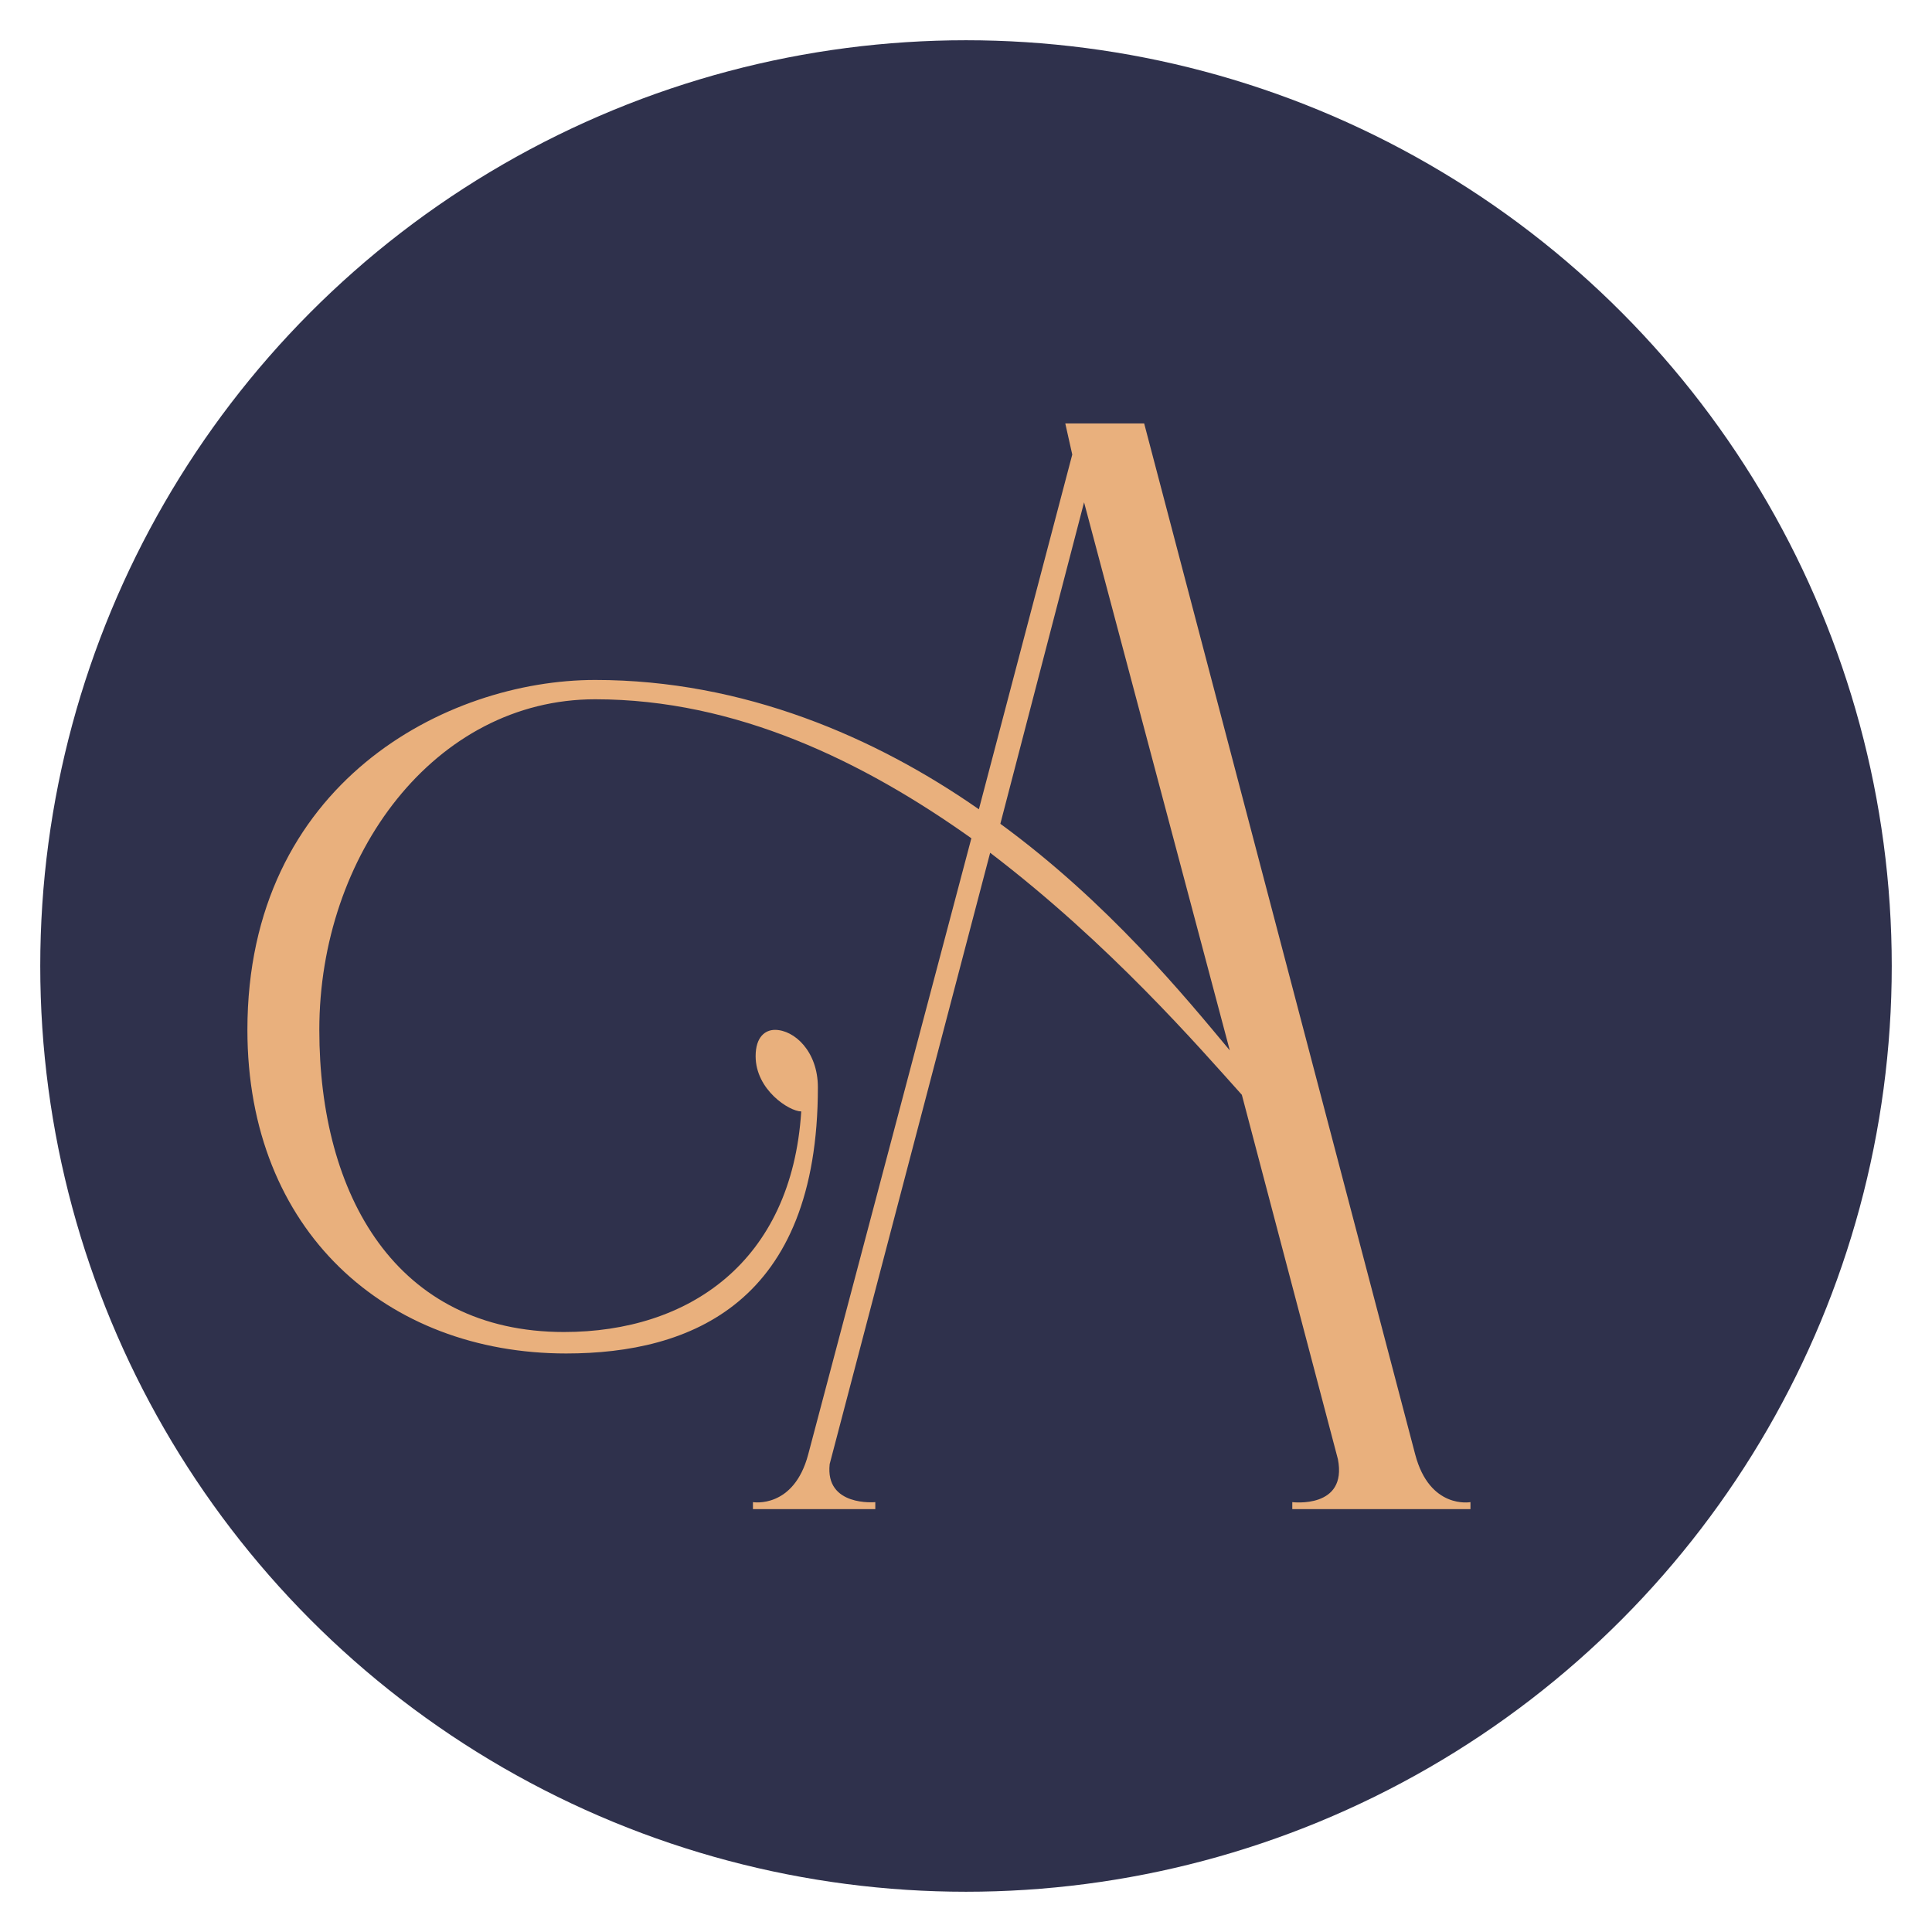
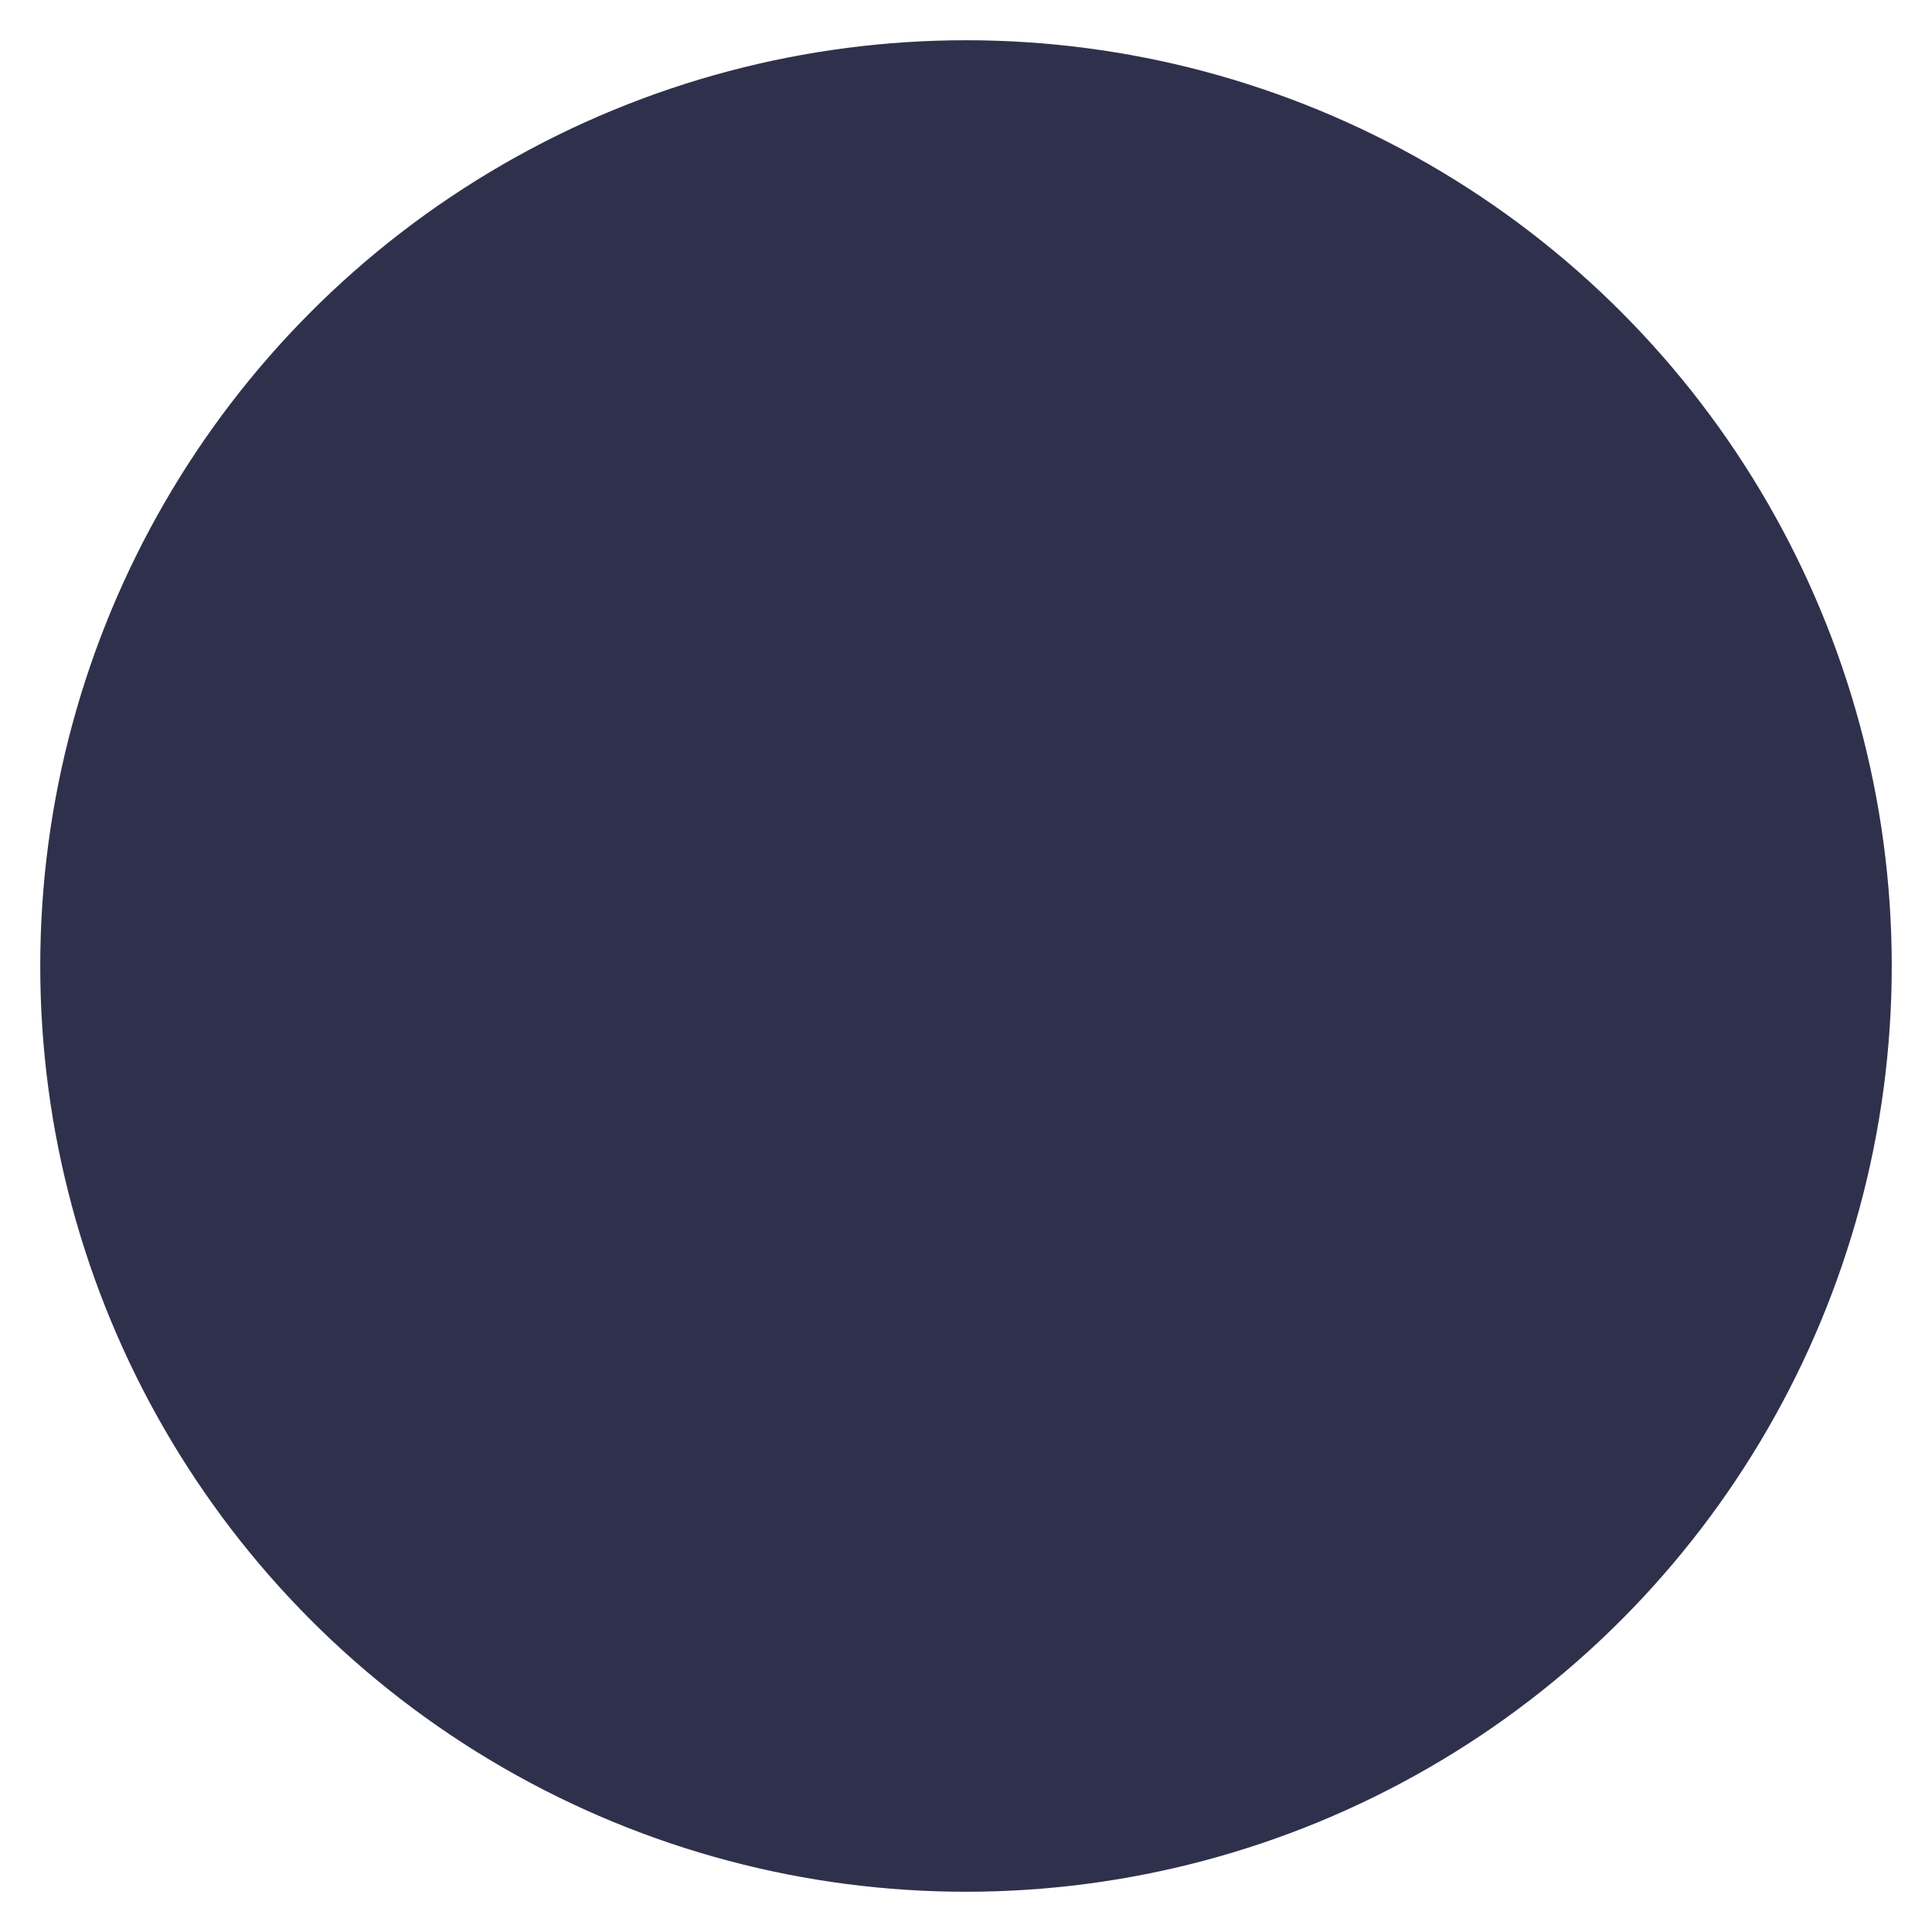
<svg xmlns="http://www.w3.org/2000/svg" id="Layer_1" data-name="Layer 1" viewBox="0 0 36 36">
  <defs>
    <style>
      .cls-1 {
        fill: #e9b07d;
      }

      .cls-2 {
        fill: #2f314c;
      }
    </style>
  </defs>
  <circle class="cls-2" cx="18" cy="18" r="17.25" />
-   <path class="cls-1" d="M27.39,28.12h-3.31v-.13s1.03.13.85-.8l-1.79-6.79c-.8-.89-2.46-2.81-4.69-4.51l-2.99,11.39c-.09.8.85.71.85.71v.13h-2.28v-.13s.76.13,1.03-.89l3.04-11.48c-2.01-1.43-4.38-2.59-7.01-2.59-2.99,0-5.14,2.9-5.14,6.16,0,3.08,1.43,5.63,4.56,5.63,2.32,0,4.24-1.3,4.42-4.11-.22,0-.85-.4-.85-1.03,0-.36.18-.49.36-.49.36,0,.8.4.8,1.07,0,4.02-2.37,4.96-4.69,4.96-3.35,0-5.94-2.28-5.94-6.03,0-4.6,3.71-6.52,6.48-6.52s5.23,1.07,7.15,2.41l1.74-6.61-.13-.58h1.47l5.05,19.21c.27,1.03,1.03.89,1.03.89v.13ZM22.92,19.59l-2.72-10.23-1.56,5.99c2.01,1.47,3.44,3.22,4.29,4.24" />
</svg>